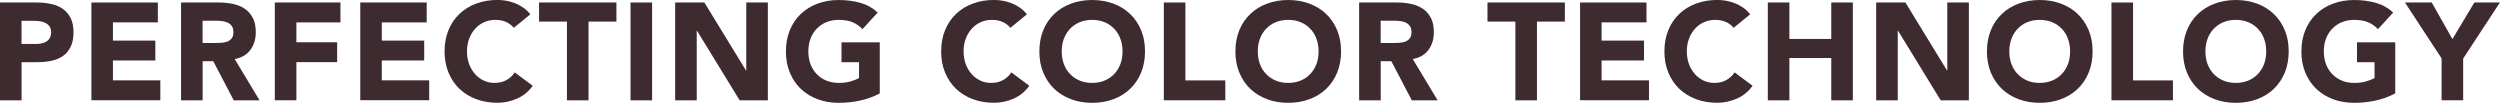
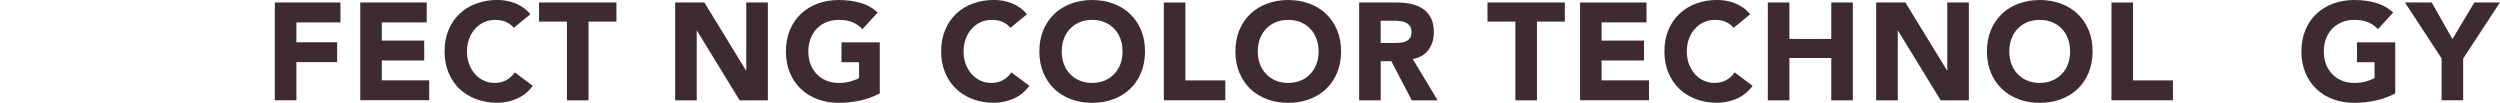
<svg xmlns="http://www.w3.org/2000/svg" id="_レイヤー_2" viewBox="0 0 470.41 19.34">
  <defs>
    <style>.cls-1{fill:#3e2b2f;stroke-width:0px;}</style>
  </defs>
  <g id="CONTENTS">
-     <path class="cls-1" d="M0,.47h6.84c.95,0,1.85.09,2.7.26.85.17,1.59.47,2.22.9s1.14,1,1.51,1.72c.37.72.56,1.62.56,2.72s-.17,1.98-.52,2.7c-.35.73-.82,1.31-1.43,1.74-.61.43-1.33.74-2.16.92-.83.18-1.73.27-2.7.27h-2.96v7.18H0V.47ZM4.06,8.27h2.7c.36,0,.71-.03,1.05-.1.34-.07.64-.19.91-.35.27-.16.49-.39.65-.68.16-.29.25-.65.25-1.08,0-.47-.11-.84-.33-1.13s-.49-.51-.83-.66c-.34-.16-.71-.25-1.13-.3-.42-.04-.82-.06-1.2-.06h-2.08v4.37Z" />
-     <path class="cls-1" d="M17.19.47h12.51v3.74h-8.45v3.43h7.98v3.74h-7.98v3.74h8.92v3.74h-12.97V.47Z" />
-     <path class="cls-1" d="M34.06.47h7.12c.94,0,1.82.09,2.67.27.84.18,1.58.49,2.21.91s1.13,1,1.51,1.72.56,1.62.56,2.69c0,1.3-.34,2.41-1.01,3.32s-1.66,1.49-2.96,1.73l4.68,7.77h-4.86l-3.85-7.36h-2v7.36h-4.06V.47ZM38.12,8.09h2.39c.36,0,.75-.01,1.16-.04s.78-.1,1.11-.23c.33-.13.6-.33.82-.61.22-.28.32-.67.32-1.17,0-.47-.09-.84-.29-1.12-.19-.28-.43-.49-.73-.64s-.63-.25-1.01-.3c-.38-.05-.75-.08-1.12-.08h-2.65v4.19Z" />
    <path class="cls-1" d="M51.71.47h12.35v3.74h-8.29v3.74h7.67v3.74h-7.67v7.18h-4.06V.47Z" />
    <path class="cls-1" d="M67.78.47h12.51v3.74h-8.45v3.43h7.98v3.74h-7.98v3.74h8.92v3.74h-12.97V.47Z" />
    <path class="cls-1" d="M96.69,5.25c-.4-.49-.89-.86-1.47-1.12-.58-.26-1.25-.39-2.02-.39s-1.47.15-2.12.44c-.65.29-1.21.71-1.69,1.24-.48.53-.85,1.16-1.12,1.88-.27.73-.4,1.52-.4,2.37s.13,1.66.4,2.38c.27.72.64,1.34,1.1,1.87.47.53,1.02.94,1.65,1.24s1.31.44,2.04.44c.83,0,1.57-.17,2.21-.52s1.17-.83,1.59-1.46l3.38,2.52c-.78,1.09-1.77,1.9-2.96,2.42-1.2.52-2.43.78-3.69.78-1.44,0-2.77-.23-3.98-.68s-2.26-1.1-3.15-1.94c-.88-.84-1.57-1.86-2.07-3.06s-.74-2.53-.74-4,.25-2.81.74-4,1.18-2.21,2.07-3.05c.88-.84,1.93-1.49,3.15-1.94,1.21-.45,2.54-.68,3.98-.68.52,0,1.06.05,1.62.14.56.1,1.12.25,1.66.46.55.21,1.07.49,1.57.83.5.35.95.77,1.35,1.27l-3.12,2.55Z" />
    <path class="cls-1" d="M106.68,4.06h-5.25V.47h14.56v3.59h-5.25v14.82h-4.06V4.06Z" />
-     <path class="cls-1" d="M118.64.47h4.06v18.41h-4.06V.47Z" />
    <path class="cls-1" d="M127.03.47h5.51l7.83,12.79h.05V.47h4.06v18.41h-5.3l-8.03-13.1h-.05v13.1h-4.06V.47Z" />
    <path class="cls-1" d="M165.54,17.58c-1.2.62-2.44,1.08-3.74,1.35-1.3.28-2.63.42-3.98.42-1.44,0-2.77-.23-3.98-.68s-2.26-1.1-3.15-1.94c-.88-.84-1.57-1.86-2.07-3.06s-.74-2.53-.74-4,.25-2.81.74-4,1.18-2.21,2.07-3.05c.88-.84,1.93-1.49,3.15-1.94,1.21-.45,2.54-.68,3.98-.68s2.83.18,4.07.53,2.33.97,3.26,1.83l-2.86,3.12c-.55-.57-1.18-1.01-1.87-1.3-.69-.29-1.56-.44-2.6-.44-.87,0-1.65.15-2.35.44-.7.29-1.3.71-1.81,1.24-.5.53-.89,1.16-1.16,1.88-.27.73-.4,1.52-.4,2.37s.13,1.66.4,2.38c.27.72.65,1.34,1.16,1.87.5.53,1.1.94,1.81,1.24.7.29,1.49.44,2.35.44s1.65-.1,2.29-.3c.64-.2,1.15-.4,1.53-.61v-2.99h-3.3v-3.74h7.2v9.62Z" />
    <path class="cls-1" d="M190.13,5.25c-.4-.49-.89-.86-1.47-1.12-.58-.26-1.25-.39-2.02-.39s-1.47.15-2.12.44c-.65.29-1.21.71-1.69,1.24-.48.53-.85,1.16-1.12,1.88-.27.73-.4,1.52-.4,2.37s.13,1.66.4,2.38c.27.72.64,1.34,1.1,1.87.47.53,1.02.94,1.65,1.24s1.31.44,2.04.44c.83,0,1.57-.17,2.21-.52s1.17-.83,1.59-1.46l3.38,2.52c-.78,1.09-1.77,1.9-2.96,2.42-1.2.52-2.43.78-3.69.78-1.44,0-2.77-.23-3.98-.68s-2.26-1.1-3.15-1.94c-.88-.84-1.57-1.86-2.07-3.06s-.74-2.53-.74-4,.25-2.81.74-4,1.18-2.21,2.07-3.05c.88-.84,1.93-1.49,3.15-1.94,1.21-.45,2.54-.68,3.98-.68.52,0,1.06.05,1.62.14.56.1,1.12.25,1.66.46.55.21,1.07.49,1.57.83.5.35.95.77,1.35,1.27l-3.12,2.55Z" />
    <path class="cls-1" d="M195.57,9.67c0-1.47.25-2.81.74-4s1.18-2.21,2.07-3.05c.88-.84,1.93-1.49,3.15-1.94,1.21-.45,2.54-.68,3.98-.68s2.76.23,3.98.68c1.21.45,2.26,1.1,3.15,1.94.88.84,1.57,1.86,2.07,3.05s.74,2.53.74,4-.25,2.81-.74,4-1.18,2.21-2.07,3.06c-.88.84-1.93,1.49-3.15,1.94-1.21.45-2.54.68-3.98.68s-2.77-.23-3.98-.68-2.26-1.1-3.15-1.94c-.88-.84-1.57-1.86-2.07-3.06s-.74-2.53-.74-4ZM199.78,9.67c0,.87.13,1.66.4,2.38.27.72.65,1.34,1.16,1.87.5.53,1.1.94,1.81,1.24s1.49.44,2.35.44,1.65-.15,2.35-.44,1.3-.71,1.81-1.24c.5-.53.89-1.15,1.16-1.87.27-.72.4-1.51.4-2.38s-.13-1.64-.4-2.37c-.27-.73-.65-1.36-1.16-1.88-.5-.53-1.1-.94-1.81-1.24-.7-.29-1.49-.44-2.35-.44s-1.65.15-2.35.44c-.7.29-1.3.71-1.81,1.24-.5.53-.89,1.16-1.16,1.88-.27.73-.4,1.52-.4,2.37Z" />
    <path class="cls-1" d="M218.99.47h4.06v14.66h7.51v3.74h-11.57V.47Z" />
    <path class="cls-1" d="M232.46,9.67c0-1.47.25-2.81.74-4s1.18-2.21,2.07-3.05c.88-.84,1.93-1.49,3.15-1.94,1.21-.45,2.54-.68,3.98-.68s2.76.23,3.98.68c1.21.45,2.26,1.1,3.15,1.94.88.84,1.57,1.86,2.07,3.05s.74,2.53.74,4-.25,2.81-.74,4-1.18,2.21-2.07,3.06c-.88.84-1.93,1.49-3.15,1.94-1.21.45-2.54.68-3.98.68s-2.77-.23-3.98-.68-2.26-1.1-3.15-1.94c-.88-.84-1.57-1.86-2.07-3.06s-.74-2.53-.74-4ZM236.67,9.67c0,.87.13,1.66.4,2.38.27.72.65,1.34,1.16,1.87.5.53,1.1.94,1.81,1.24s1.49.44,2.35.44,1.65-.15,2.35-.44,1.3-.71,1.81-1.24c.5-.53.89-1.15,1.16-1.87.27-.72.4-1.51.4-2.38s-.13-1.64-.4-2.37c-.27-.73-.65-1.36-1.16-1.88-.5-.53-1.1-.94-1.81-1.24-.7-.29-1.49-.44-2.35-.44s-1.65.15-2.35.44c-.7.29-1.3.71-1.81,1.24-.5.53-.89,1.16-1.16,1.88-.27.73-.4,1.52-.4,2.37Z" />
    <path class="cls-1" d="M255.73.47h7.12c.94,0,1.82.09,2.67.27.84.18,1.58.49,2.21.91s1.13,1,1.51,1.72.56,1.62.56,2.69c0,1.3-.34,2.41-1.01,3.32s-1.66,1.49-2.96,1.73l4.68,7.77h-4.86l-3.85-7.36h-2v7.36h-4.06V.47ZM259.79,8.09h2.39c.36,0,.75-.01,1.16-.04s.78-.1,1.11-.23c.33-.13.6-.33.82-.61.22-.28.32-.67.32-1.17,0-.47-.09-.84-.29-1.12-.19-.28-.43-.49-.73-.64s-.63-.25-1.01-.3c-.38-.05-.75-.08-1.12-.08h-2.65v4.19Z" />
    <path class="cls-1" d="M285.14,4.06h-5.25V.47h14.56v3.59h-5.25v14.82h-4.06V4.06Z" />
    <path class="cls-1" d="M297.3.47h12.51v3.74h-8.45v3.43h7.98v3.74h-7.98v3.74h8.92v3.74h-12.97V.47Z" />
    <path class="cls-1" d="M326.22,5.25c-.4-.49-.89-.86-1.47-1.12-.58-.26-1.25-.39-2.02-.39s-1.47.15-2.12.44c-.65.29-1.21.71-1.69,1.24-.48.53-.85,1.16-1.12,1.88-.27.73-.4,1.52-.4,2.37s.13,1.66.4,2.38c.27.72.64,1.34,1.1,1.87.47.53,1.02.94,1.65,1.24s1.31.44,2.04.44c.83,0,1.57-.17,2.21-.52s1.17-.83,1.59-1.46l3.38,2.52c-.78,1.09-1.77,1.9-2.96,2.42-1.2.52-2.43.78-3.69.78-1.44,0-2.77-.23-3.98-.68s-2.26-1.1-3.15-1.94c-.88-.84-1.57-1.86-2.07-3.06s-.74-2.53-.74-4,.25-2.81.74-4,1.18-2.21,2.07-3.05c.88-.84,1.93-1.49,3.15-1.94,1.21-.45,2.54-.68,3.98-.68.52,0,1.06.05,1.62.14.56.1,1.12.25,1.66.46.55.21,1.07.49,1.57.83.5.35.95.77,1.35,1.27l-3.12,2.55Z" />
    <path class="cls-1" d="M332.64.47h4.06v6.86h7.88V.47h4.06v18.41h-4.06v-7.96h-7.88v7.96h-4.06V.47Z" />
    <path class="cls-1" d="M353.02.47h5.51l7.83,12.79h.05V.47h4.06v18.41h-5.3l-8.03-13.1h-.05v13.1h-4.06V.47Z" />
    <path class="cls-1" d="M373.87,9.67c0-1.47.25-2.81.74-4s1.18-2.21,2.07-3.05c.88-.84,1.93-1.49,3.15-1.94,1.21-.45,2.54-.68,3.98-.68s2.76.23,3.98.68c1.21.45,2.26,1.1,3.15,1.94.88.84,1.57,1.86,2.07,3.05s.74,2.53.74,4-.25,2.81-.74,4-1.18,2.21-2.07,3.06c-.88.84-1.93,1.49-3.15,1.94-1.21.45-2.54.68-3.98.68s-2.77-.23-3.98-.68-2.26-1.1-3.15-1.94c-.88-.84-1.57-1.86-2.07-3.06s-.74-2.53-.74-4ZM378.08,9.67c0,.87.13,1.66.4,2.38.27.72.65,1.34,1.16,1.87.5.53,1.1.94,1.81,1.24s1.49.44,2.35.44,1.65-.15,2.35-.44,1.3-.71,1.81-1.24c.5-.53.89-1.15,1.16-1.87.27-.72.4-1.51.4-2.38s-.13-1.64-.4-2.37c-.27-.73-.65-1.36-1.16-1.88-.5-.53-1.1-.94-1.81-1.24-.7-.29-1.49-.44-2.35-.44s-1.65.15-2.35.44c-.7.29-1.3.71-1.81,1.24-.5.53-.89,1.16-1.16,1.88-.27.73-.4,1.52-.4,2.37Z" />
    <path class="cls-1" d="M397.3.47h4.06v14.66h7.51v3.74h-11.57V.47Z" />
-     <path class="cls-1" d="M410.77,9.67c0-1.47.25-2.81.74-4s1.18-2.21,2.07-3.05c.88-.84,1.93-1.49,3.15-1.94,1.21-.45,2.54-.68,3.98-.68s2.76.23,3.98.68c1.21.45,2.26,1.1,3.15,1.94.88.84,1.57,1.86,2.07,3.05s.74,2.53.74,4-.25,2.81-.74,4-1.18,2.21-2.07,3.06c-.88.84-1.93,1.49-3.15,1.94-1.21.45-2.54.68-3.98.68s-2.77-.23-3.98-.68-2.26-1.1-3.15-1.94c-.88-.84-1.57-1.86-2.07-3.06s-.74-2.53-.74-4ZM414.98,9.67c0,.87.13,1.66.4,2.38.27.72.65,1.34,1.16,1.87.5.53,1.1.94,1.81,1.24s1.49.44,2.35.44,1.65-.15,2.35-.44,1.3-.71,1.81-1.24c.5-.53.89-1.15,1.16-1.87.27-.72.4-1.51.4-2.38s-.13-1.64-.4-2.37c-.27-.73-.65-1.36-1.16-1.88-.5-.53-1.1-.94-1.81-1.24-.7-.29-1.49-.44-2.35-.44s-1.65.15-2.35.44c-.7.29-1.3.71-1.81,1.24-.5.53-.89,1.16-1.16,1.88-.27.73-.4,1.52-.4,2.37Z" />
    <path class="cls-1" d="M450.7,17.58c-1.2.62-2.44,1.08-3.74,1.35-1.3.28-2.63.42-3.98.42-1.44,0-2.77-.23-3.98-.68s-2.26-1.1-3.15-1.94c-.88-.84-1.57-1.86-2.07-3.06s-.74-2.53-.74-4,.25-2.81.74-4,1.18-2.21,2.07-3.05c.88-.84,1.93-1.49,3.15-1.94,1.21-.45,2.54-.68,3.98-.68s2.83.18,4.07.53,2.33.97,3.26,1.83l-2.86,3.12c-.55-.57-1.18-1.01-1.87-1.3-.69-.29-1.56-.44-2.6-.44-.87,0-1.65.15-2.35.44-.7.29-1.3.71-1.81,1.24-.5.53-.89,1.16-1.16,1.88-.27.73-.4,1.52-.4,2.37s.13,1.66.4,2.38c.27.72.65,1.34,1.16,1.87.5.53,1.1.94,1.81,1.24s1.49.44,2.35.44,1.65-.1,2.29-.3c.64-.2,1.15-.4,1.53-.61v-2.99h-3.3v-3.74h7.2v9.62Z" />
    <path class="cls-1" d="M459.44,11.02l-6.92-10.56h5.04l3.9,6.89,4.13-6.89h4.81l-6.92,10.56v7.85h-4.06v-7.85Z" />
  </g>
</svg>